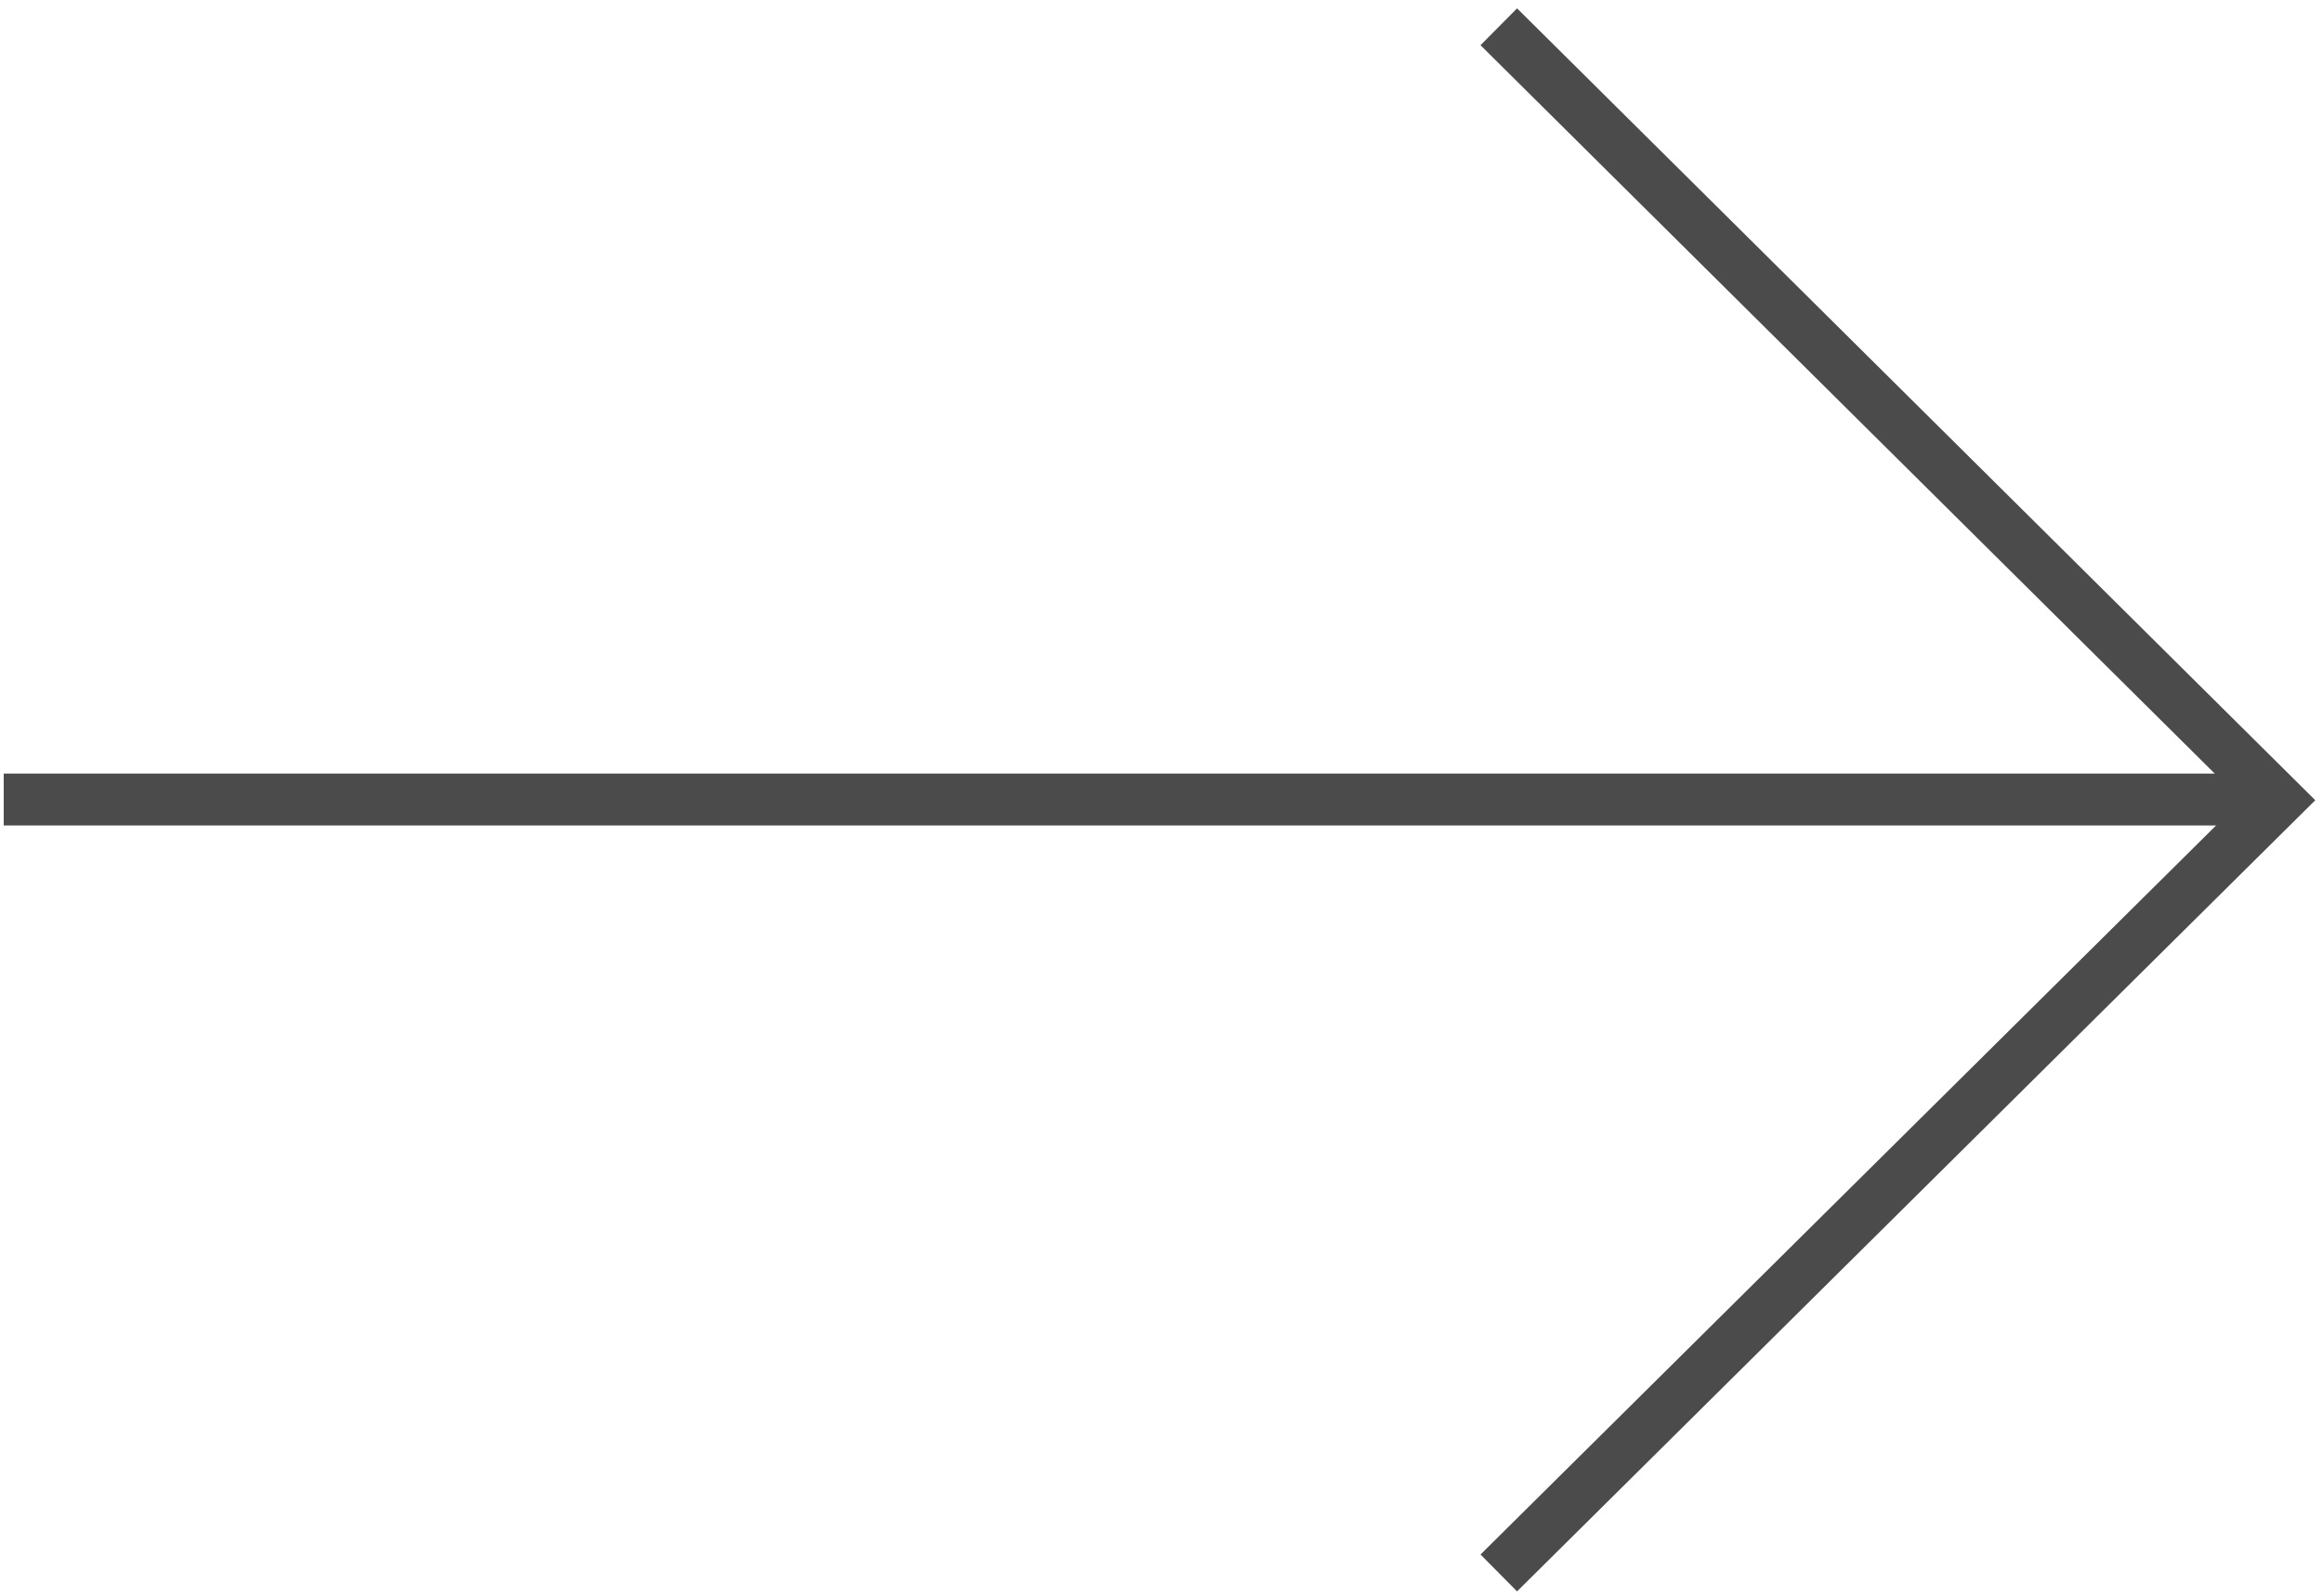
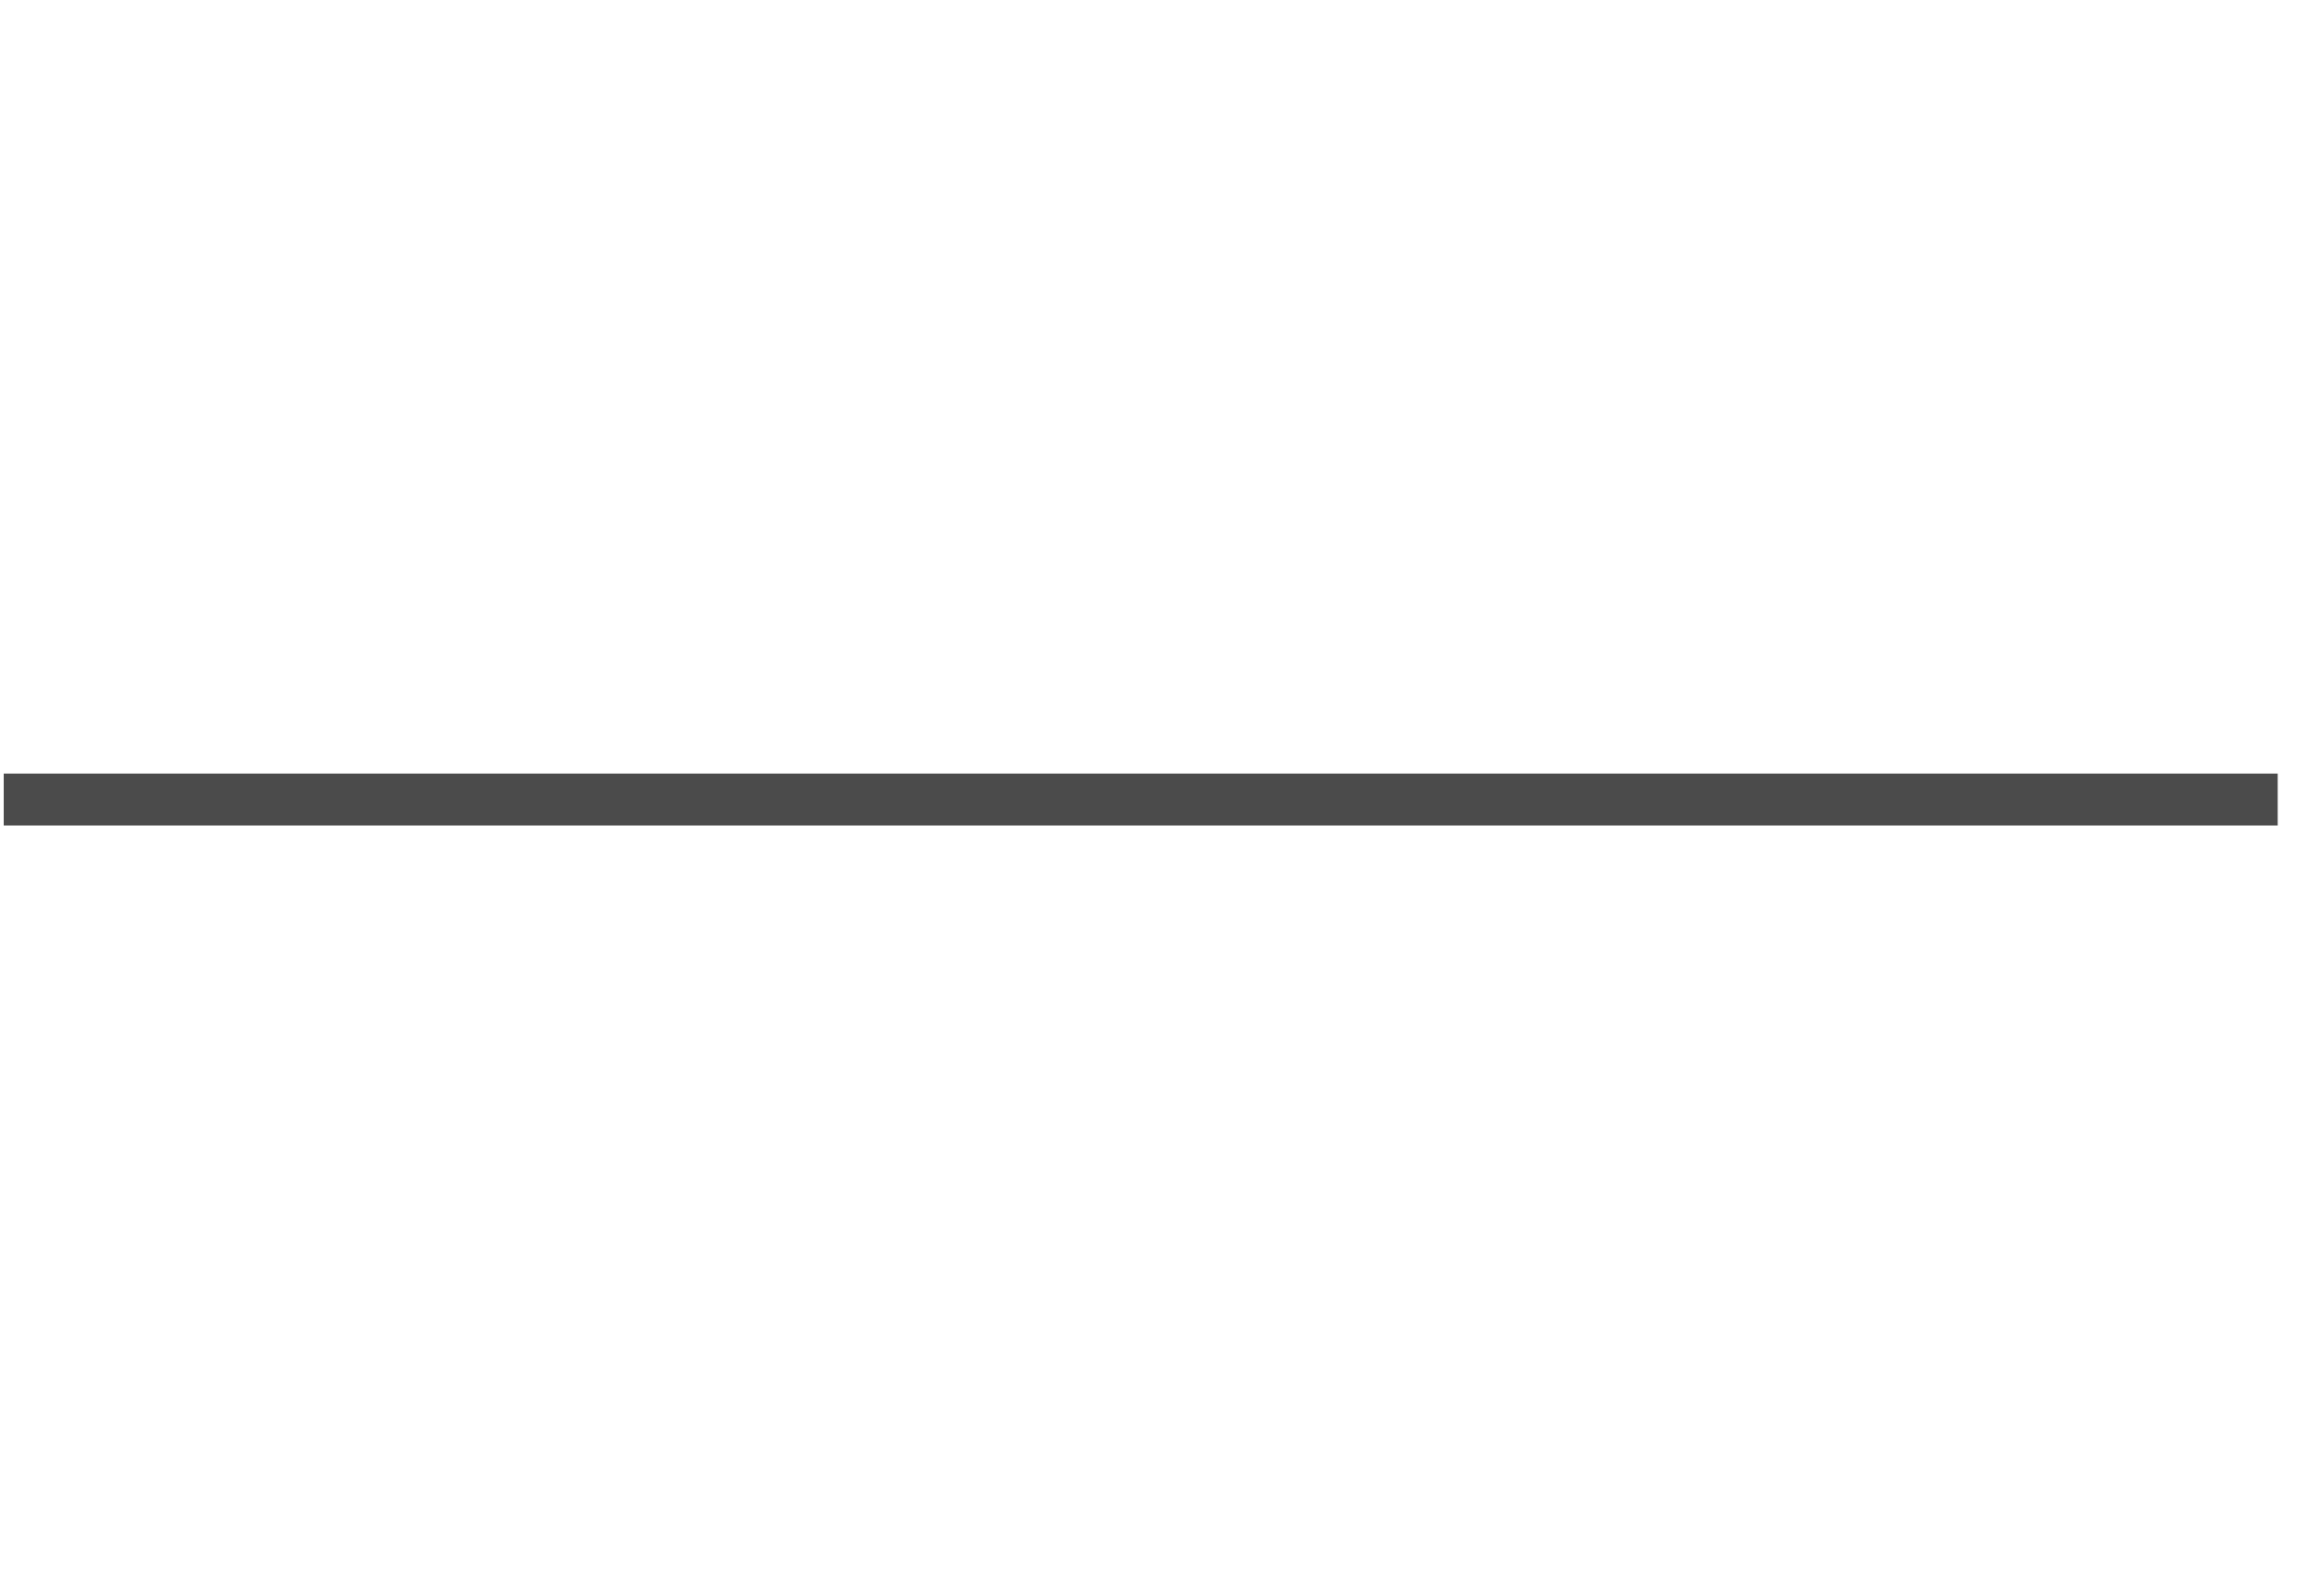
<svg xmlns="http://www.w3.org/2000/svg" width="179" height="123" viewBox="0 0 179 123" fill="none">
-   <path d="M115.49 2.064L175.565 61.675L115.49 121.232" stroke="#4B4B4B" stroke-width="4" stroke-miterlimit="10" />
  <path d="M175.509 61.622H0.287" stroke="#4B4B4B" stroke-width="4" stroke-miterlimit="10" />
</svg>